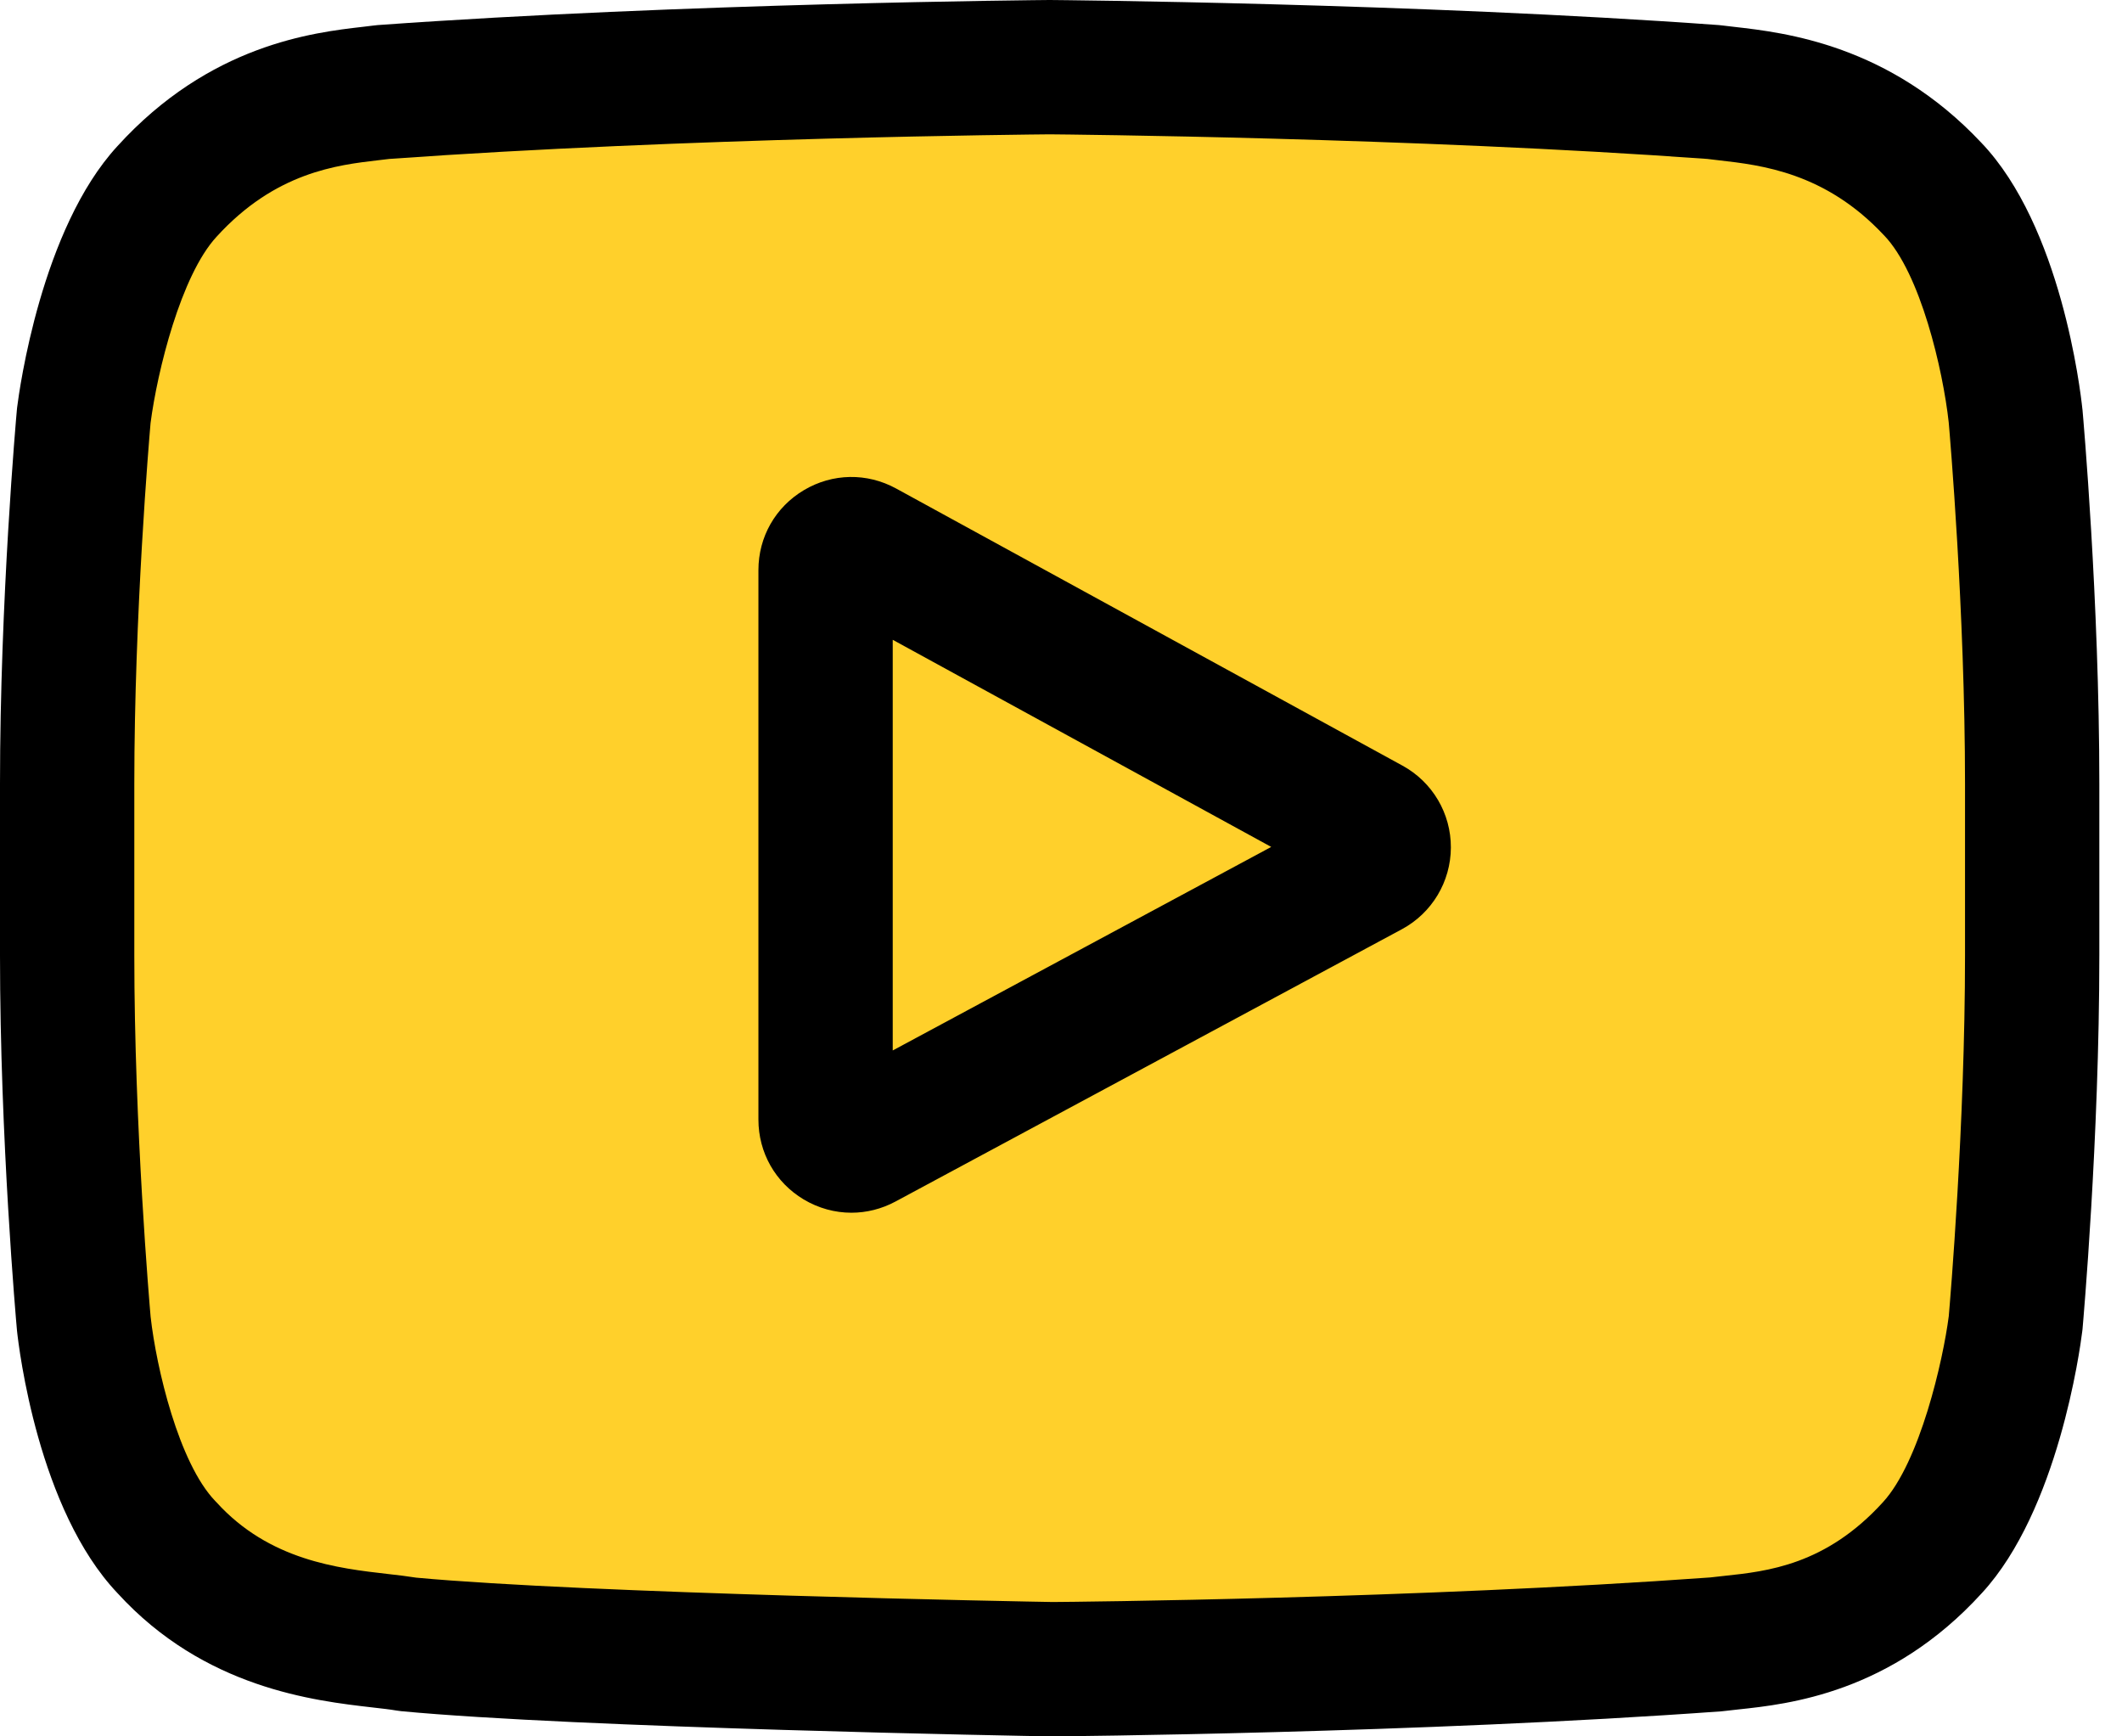
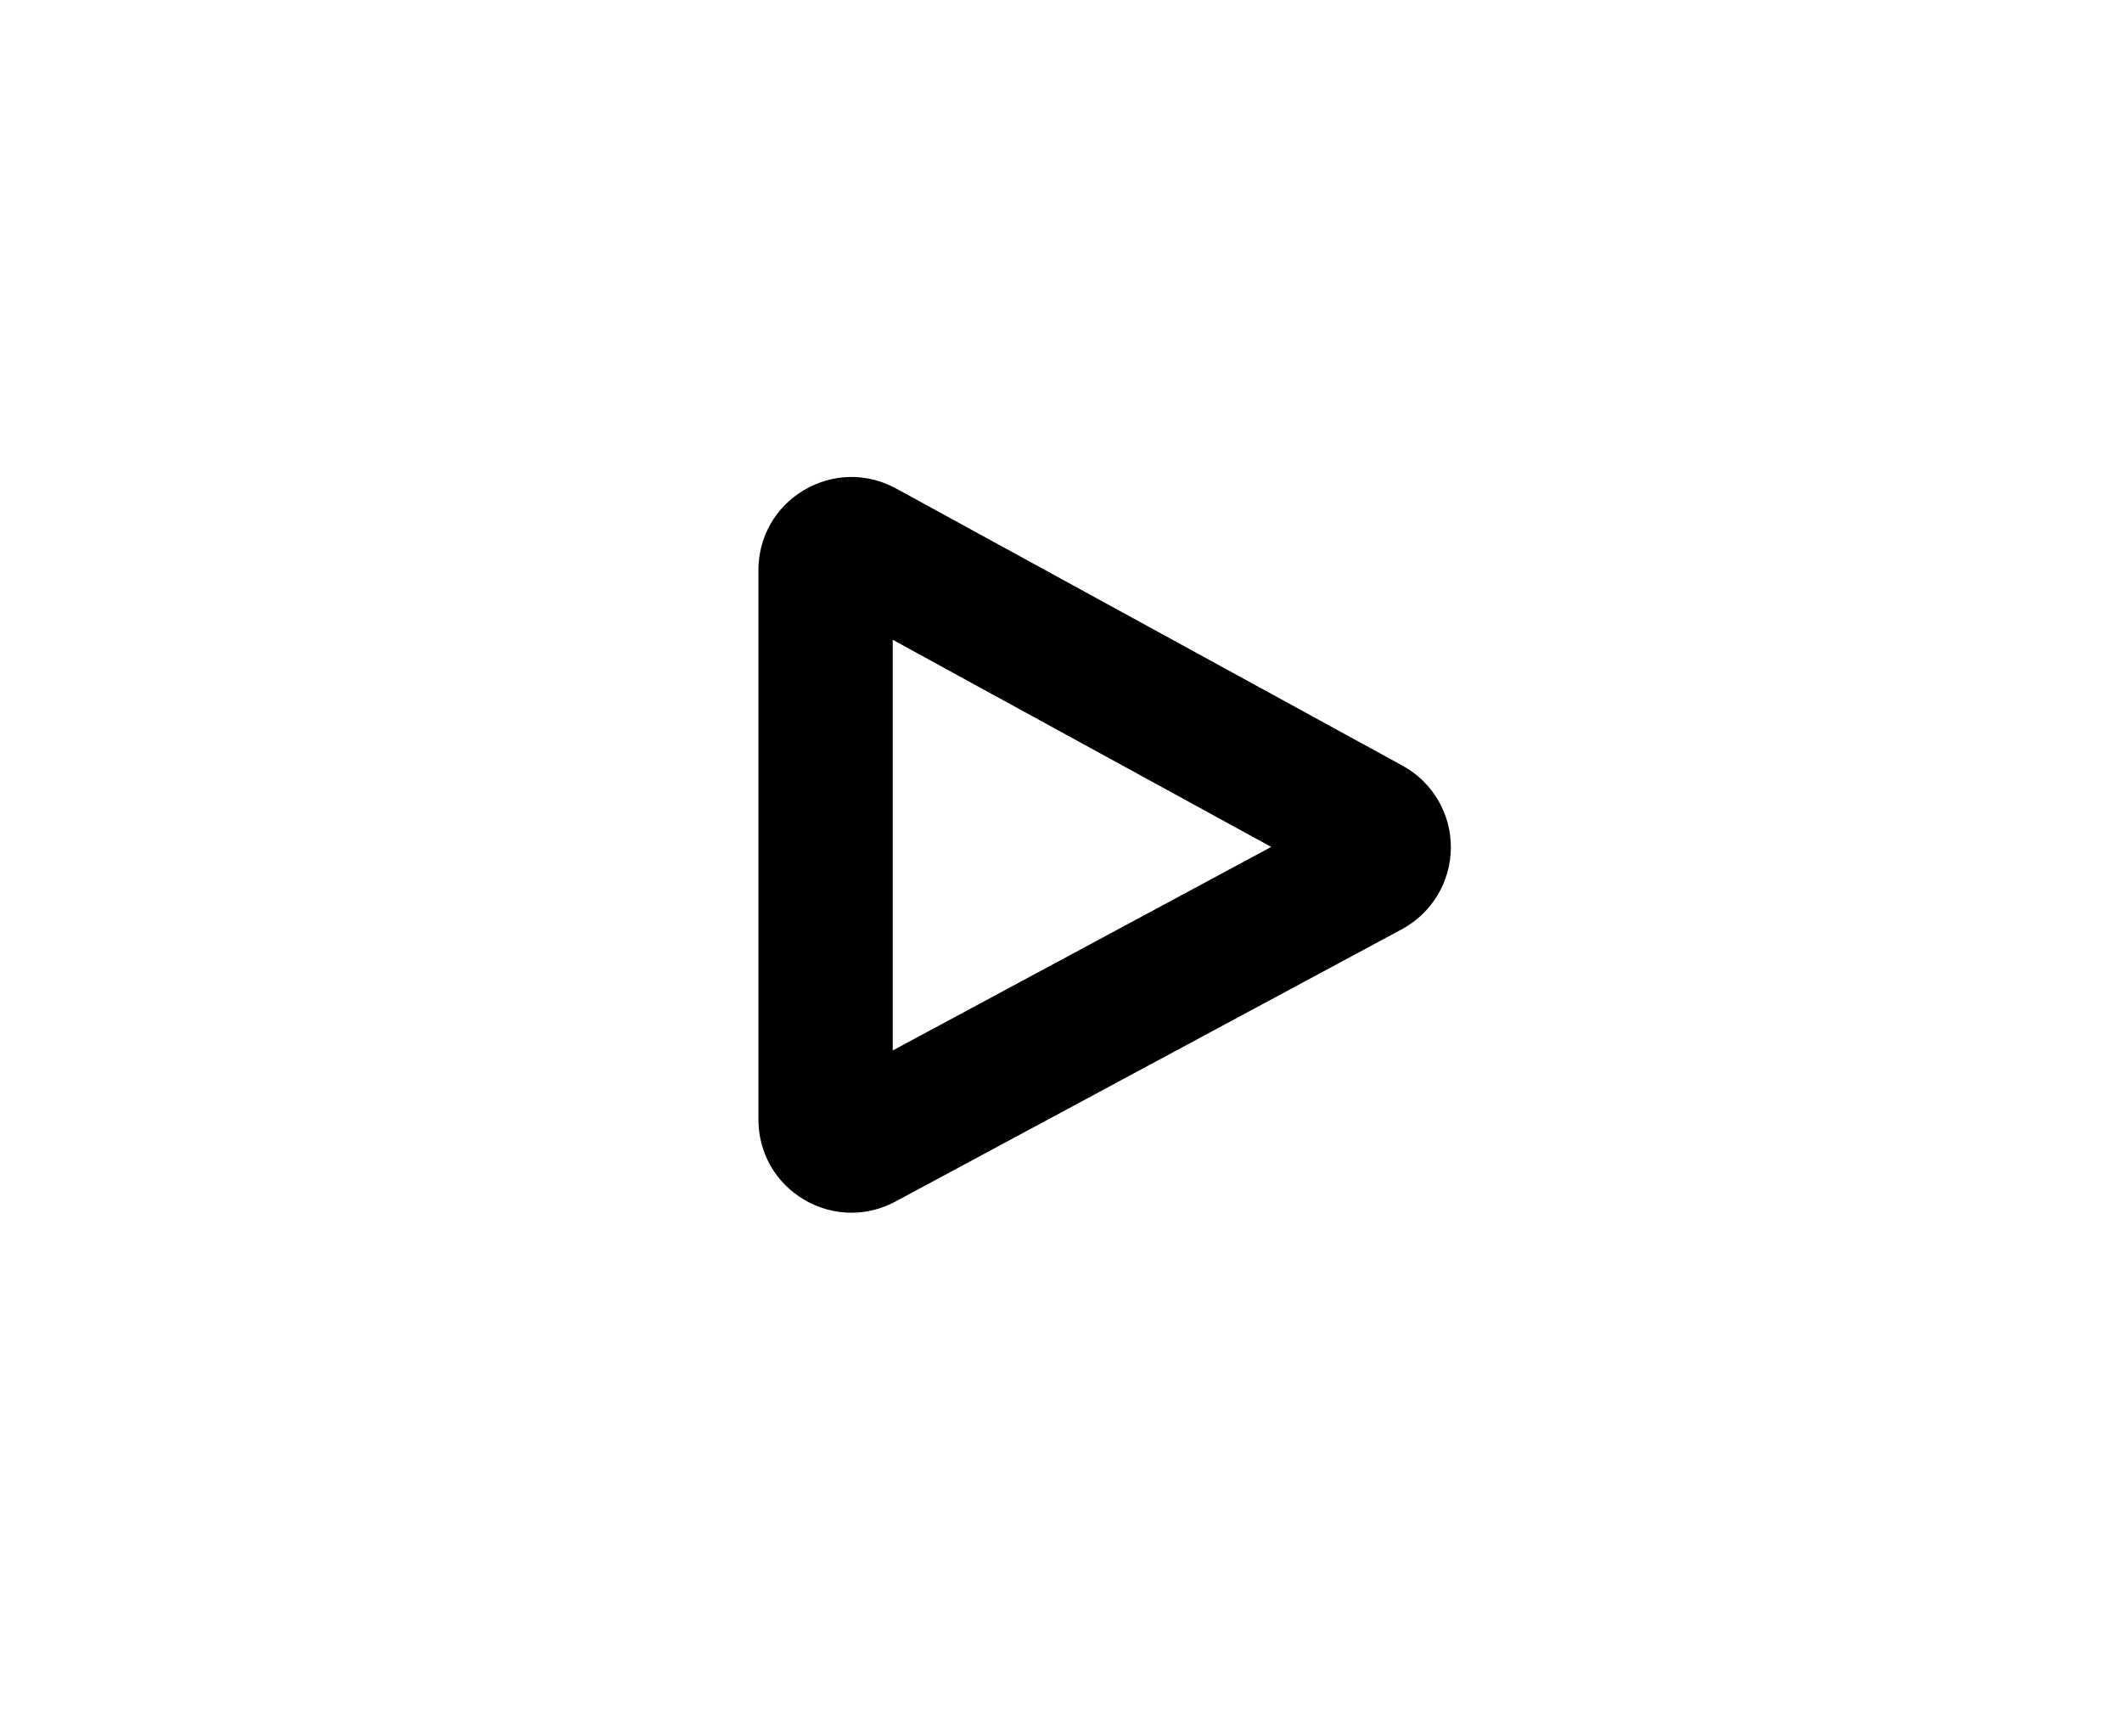
<svg xmlns="http://www.w3.org/2000/svg" width="44" height="36" viewBox="0 0 44 36" fill="none">
-   <path d="M2.37 29.242C2.37 29.242 0.68 7.845 2.922 3.469C19.48 -2.086 37.073 3.469 39.66 3.469C42.247 3.469 42.247 18.618 41.73 26.192C41.316 32.252 38.453 34.44 37.073 34.777C32.761 34.945 21.55 35.181 11.201 34.777C0.853 34.373 1.335 30.252 2.37 29.242Z" fill="#FFD02B" />
  <path d="M29.081 15.874L18.581 10.128C17.977 9.798 17.263 9.81 16.671 10.161C16.079 10.512 15.726 11.132 15.726 11.82V23.212C15.726 23.897 16.077 24.516 16.665 24.868C16.972 25.051 17.313 25.143 17.654 25.143C17.966 25.143 18.28 25.066 18.568 24.911L29.069 19.265C29.692 18.929 30.081 18.281 30.084 17.573C30.087 16.865 29.703 16.214 29.081 15.874ZM18.511 21.779V13.265L26.359 17.559L18.511 21.779Z" fill="black" />
-   <path d="M43.181 8.497L43.178 8.475C43.138 8.092 42.737 4.689 41.083 2.959C39.171 0.923 37.003 0.676 35.961 0.557C35.874 0.547 35.795 0.538 35.724 0.529L35.642 0.52C29.358 0.063 21.868 0.001 21.773 0L21.765 0L21.757 0C21.662 0.001 14.172 0.063 7.832 0.52L7.748 0.529C7.681 0.538 7.606 0.546 7.526 0.556C6.495 0.674 4.35 0.922 2.433 3.032C0.857 4.744 0.402 8.074 0.355 8.448L0.35 8.497C0.335 8.656 0 12.446 0 16.25V19.807C0 23.612 0.335 27.401 0.35 27.561L0.352 27.585C0.392 27.961 0.793 31.302 2.439 33.033C4.237 35.001 6.511 35.261 7.733 35.401C7.927 35.423 8.093 35.442 8.207 35.462L8.316 35.477C11.944 35.823 21.32 35.993 21.802 36L21.817 36L21.831 36C21.926 35.999 29.415 35.937 35.699 35.48L35.782 35.471C35.861 35.461 35.95 35.451 36.048 35.441C37.073 35.332 39.206 35.106 41.097 33.026C42.673 31.313 43.129 27.983 43.175 27.609L43.181 27.561C43.195 27.401 43.53 23.612 43.53 19.807V16.25C43.53 12.446 43.195 8.656 43.181 8.497ZM40.745 19.807C40.745 23.328 40.437 26.955 40.408 27.288C40.29 28.205 39.809 30.312 39.042 31.146C37.858 32.448 36.642 32.578 35.755 32.672C35.647 32.683 35.548 32.694 35.458 32.705C29.38 33.144 22.249 33.212 21.828 33.214C21.357 33.207 12.148 33.036 8.63 32.709C8.45 32.68 8.256 32.657 8.05 32.634C7.009 32.515 5.584 32.352 4.488 31.146L4.462 31.119C3.708 30.333 3.242 28.363 3.123 27.299C3.101 27.047 2.785 23.378 2.785 19.807V16.25C2.785 12.733 3.092 9.11 3.122 8.77C3.263 7.69 3.752 5.711 4.488 4.911C5.708 3.569 6.994 3.421 7.845 3.322C7.926 3.313 8.002 3.304 8.072 3.295C14.238 2.853 21.435 2.788 21.765 2.785C22.095 2.788 29.289 2.853 35.4 3.295C35.475 3.305 35.557 3.314 35.645 3.324C36.52 3.424 37.843 3.575 39.056 4.869L39.068 4.881C39.822 5.667 40.288 7.672 40.407 8.757C40.428 8.995 40.745 12.672 40.745 16.25V19.807Z" fill="black" />
</svg>